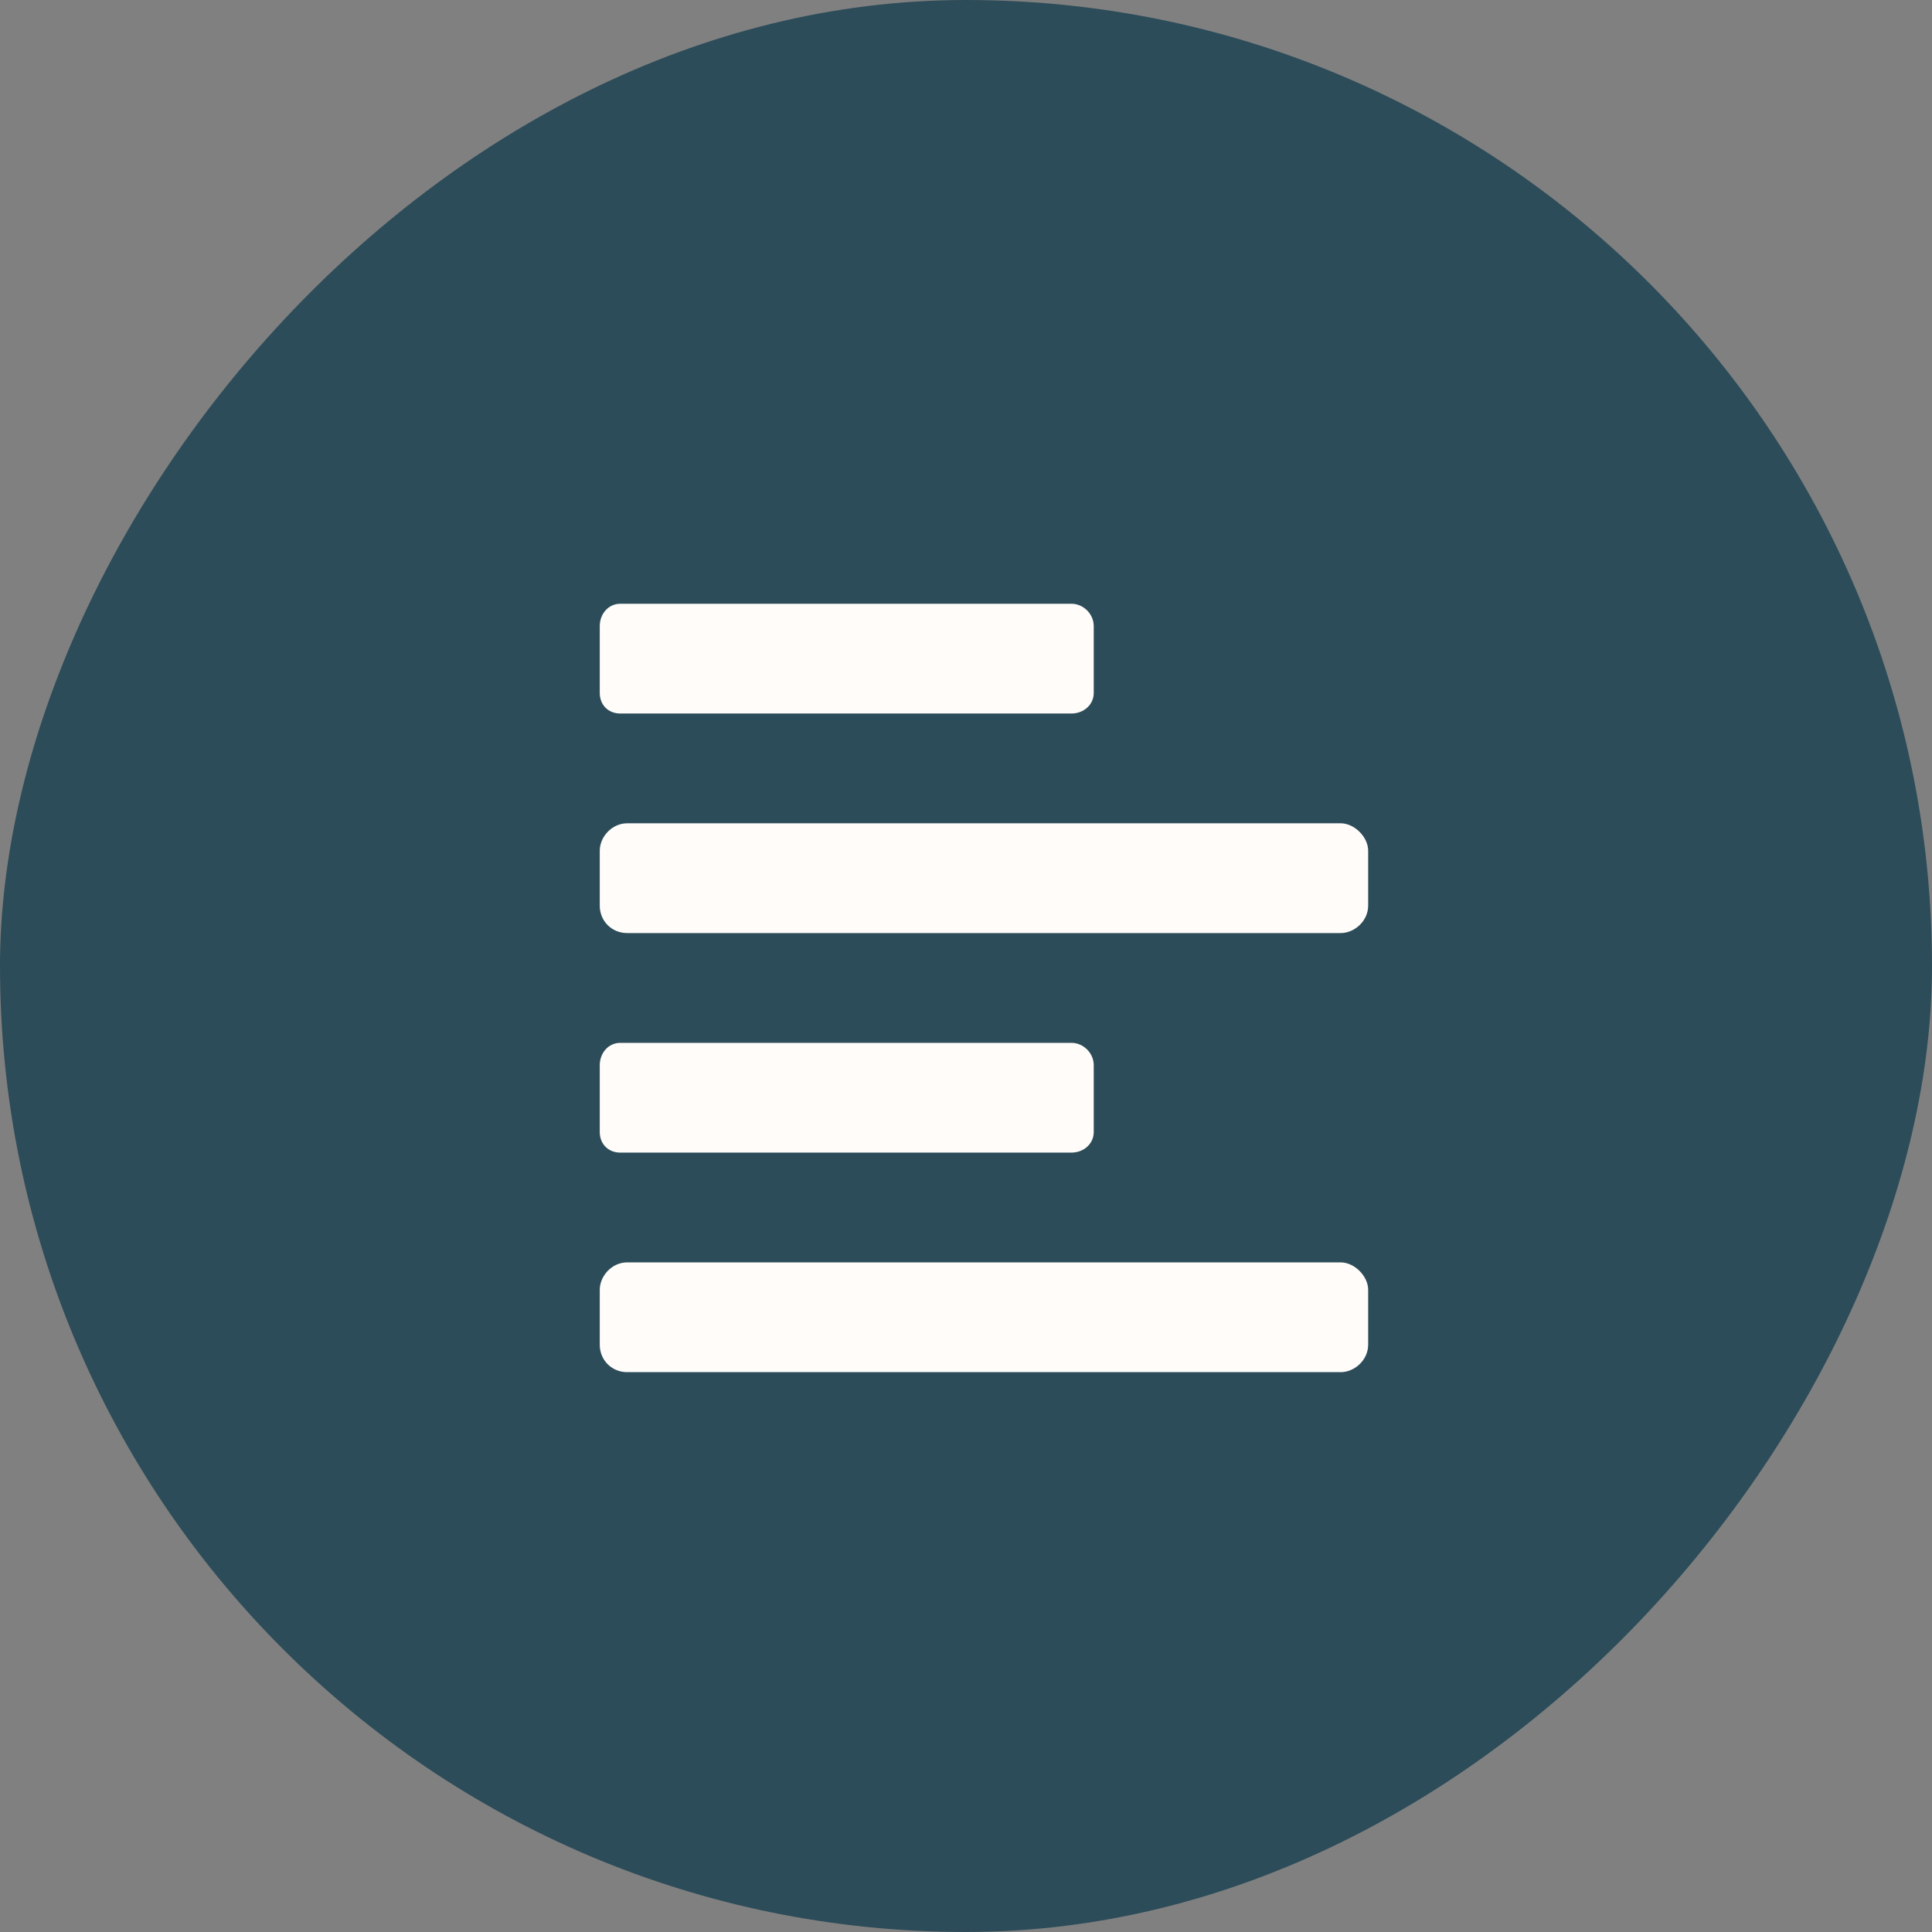
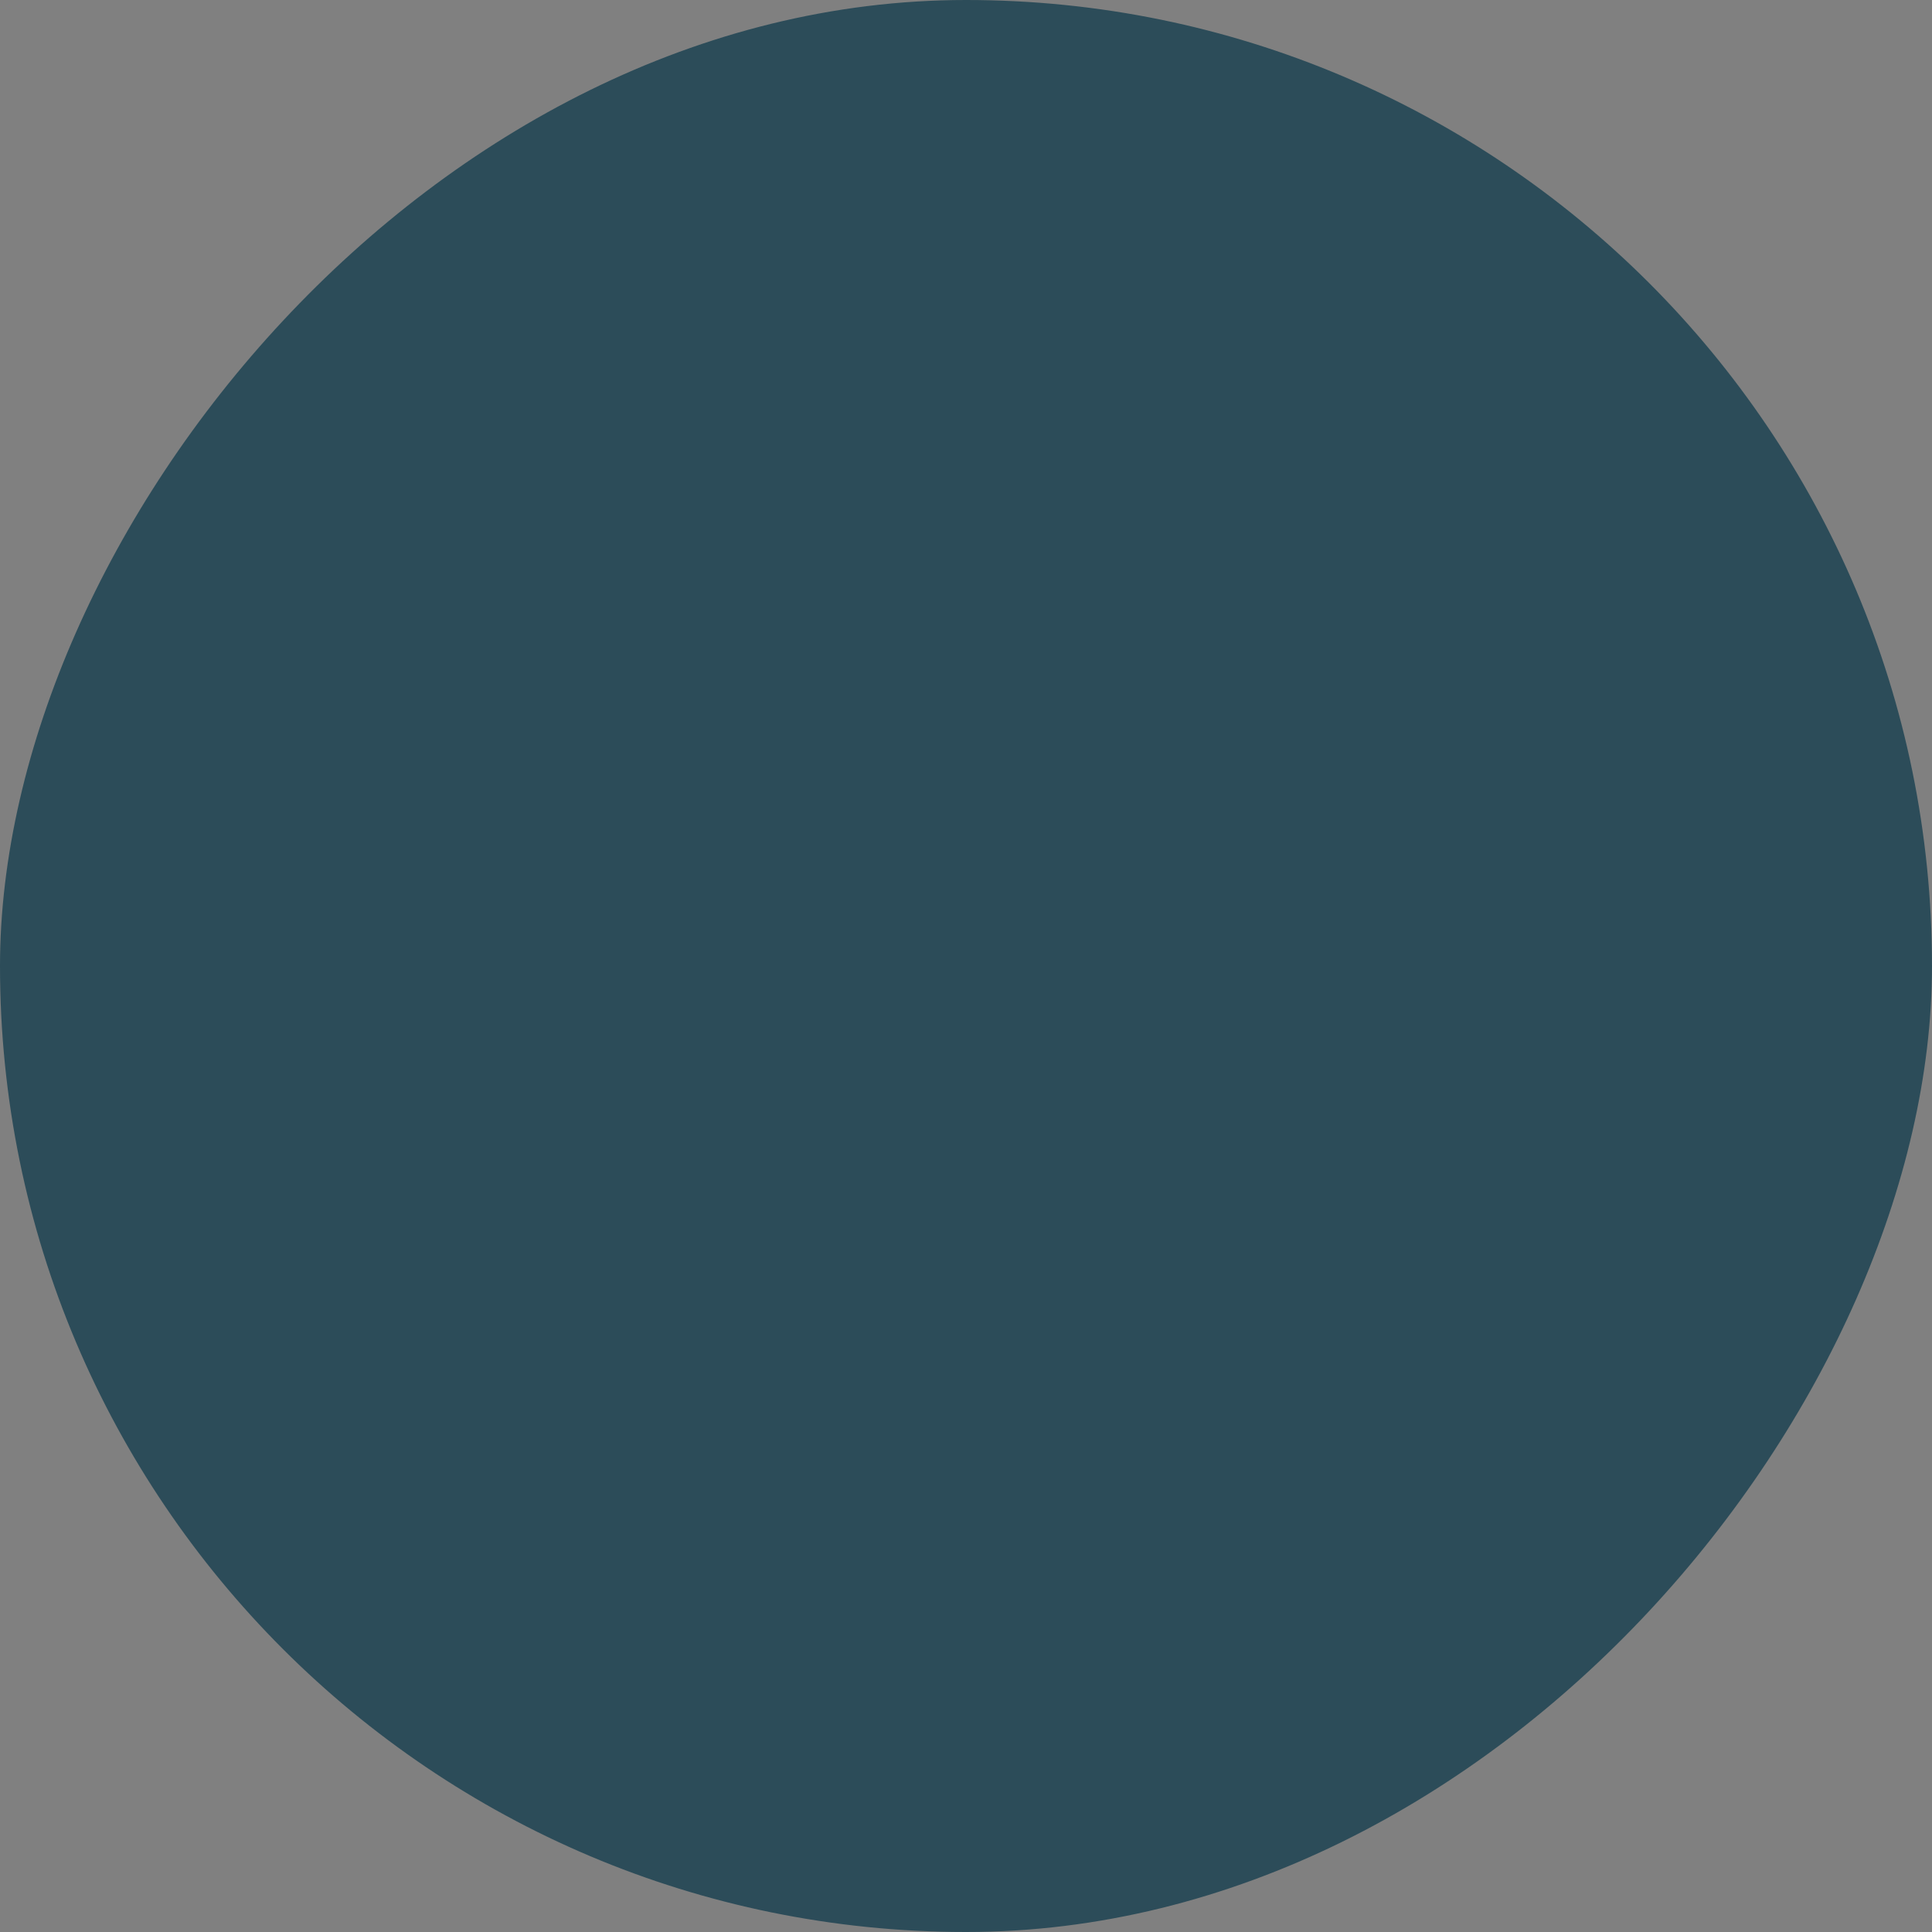
<svg xmlns="http://www.w3.org/2000/svg" width="44" height="44" viewBox="0 0 44 44" fill="none">
  <rect x="0" y="0" width="44" height="44" fill="#808080" stroke="none" />
  <g id="Link">
    <rect width="44" height="44" rx="22" transform="matrix(-1 0 0 1 44 0)" fill="#2C4C59" />
-     <path id="Symbol" d="M14.128 26.25C13.854 26.25 13.659 26.055 13.659 25.781V24.258C13.659 23.984 13.854 23.75 14.128 23.75H24.401C24.675 23.75 24.909 23.984 24.909 24.258V25.781C24.909 26.055 24.675 26.25 24.401 26.25H14.128ZM14.128 16.25C13.854 16.25 13.659 16.055 13.659 15.781V14.258C13.659 13.984 13.854 13.75 14.128 13.75H24.401C24.675 13.75 24.909 13.984 24.909 14.258V15.781C24.909 16.055 24.675 16.25 24.401 16.25H14.128ZM30.534 18.75C30.846 18.75 31.159 19.062 31.159 19.375V20.625C31.159 20.977 30.846 21.25 30.534 21.25H14.284C13.932 21.25 13.659 20.977 13.659 20.625V19.375C13.659 19.062 13.932 18.75 14.284 18.75H30.534ZM30.534 28.75C30.846 28.75 31.159 29.062 31.159 29.375V30.625C31.159 30.977 30.846 31.25 30.534 31.25H14.284C13.932 31.25 13.659 30.977 13.659 30.625V29.375C13.659 29.062 13.932 28.75 14.284 28.75H30.534Z" fill="#FFFCF9" />
  </g>
</svg>